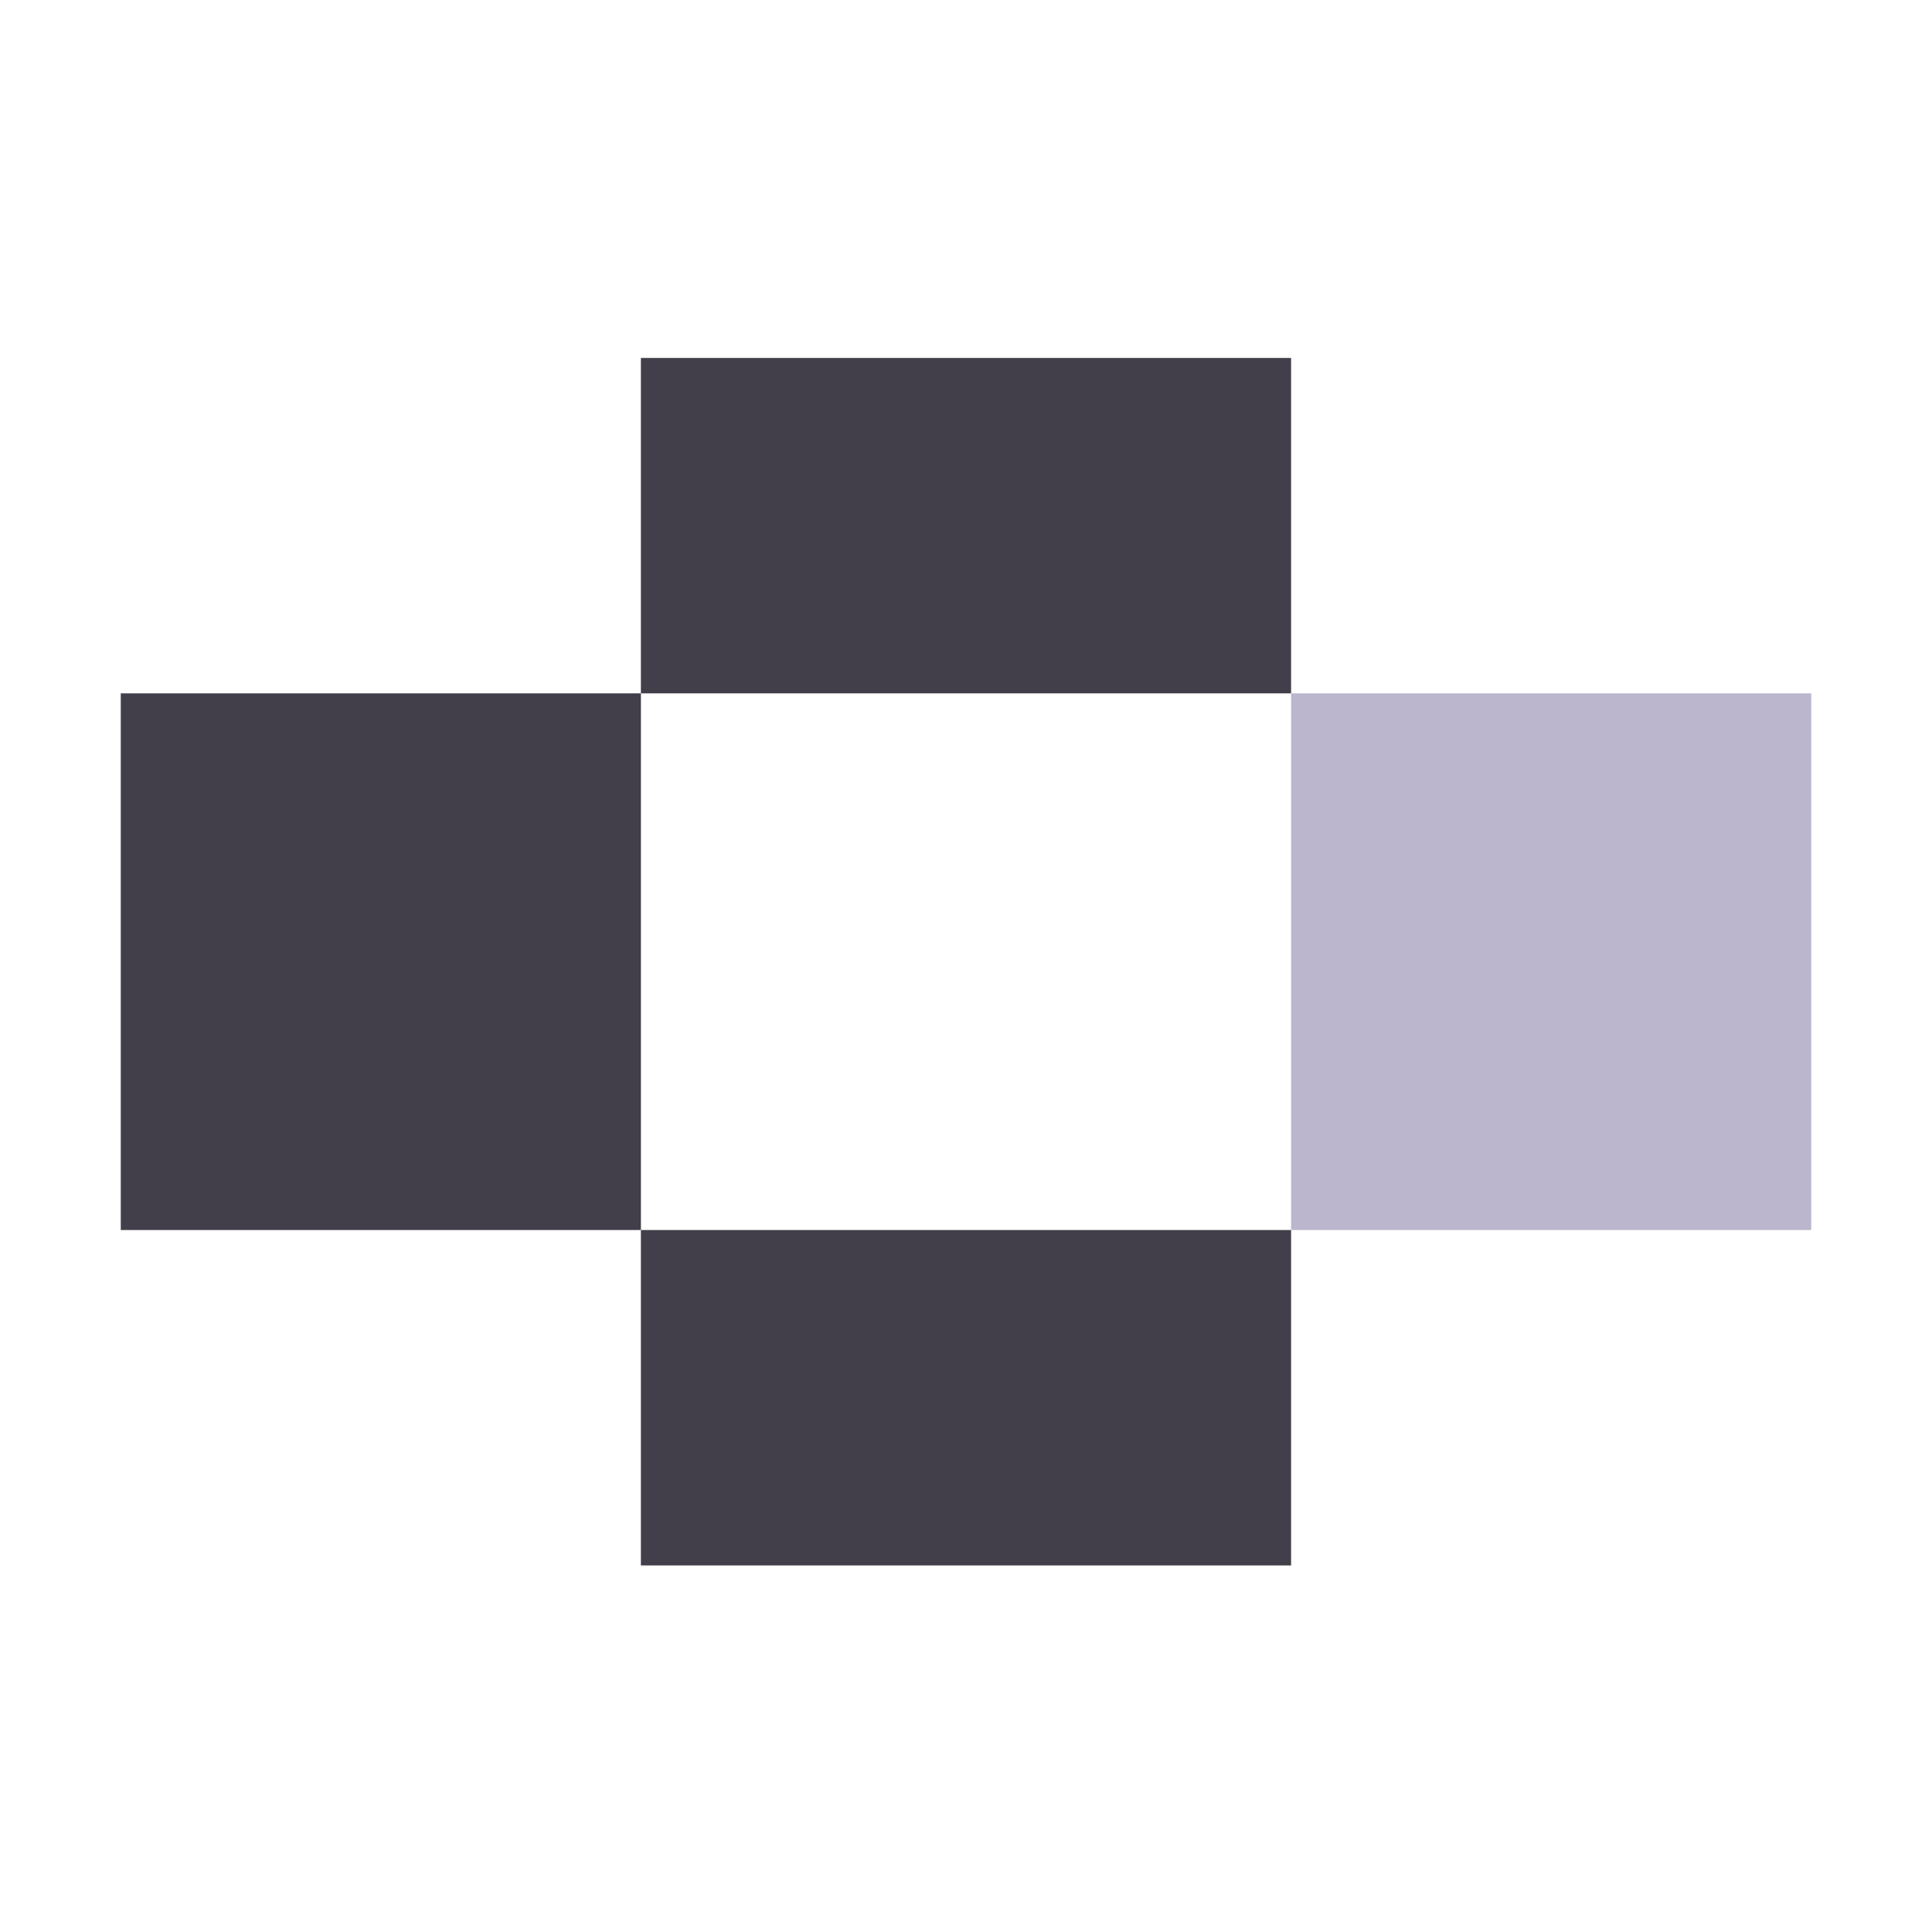
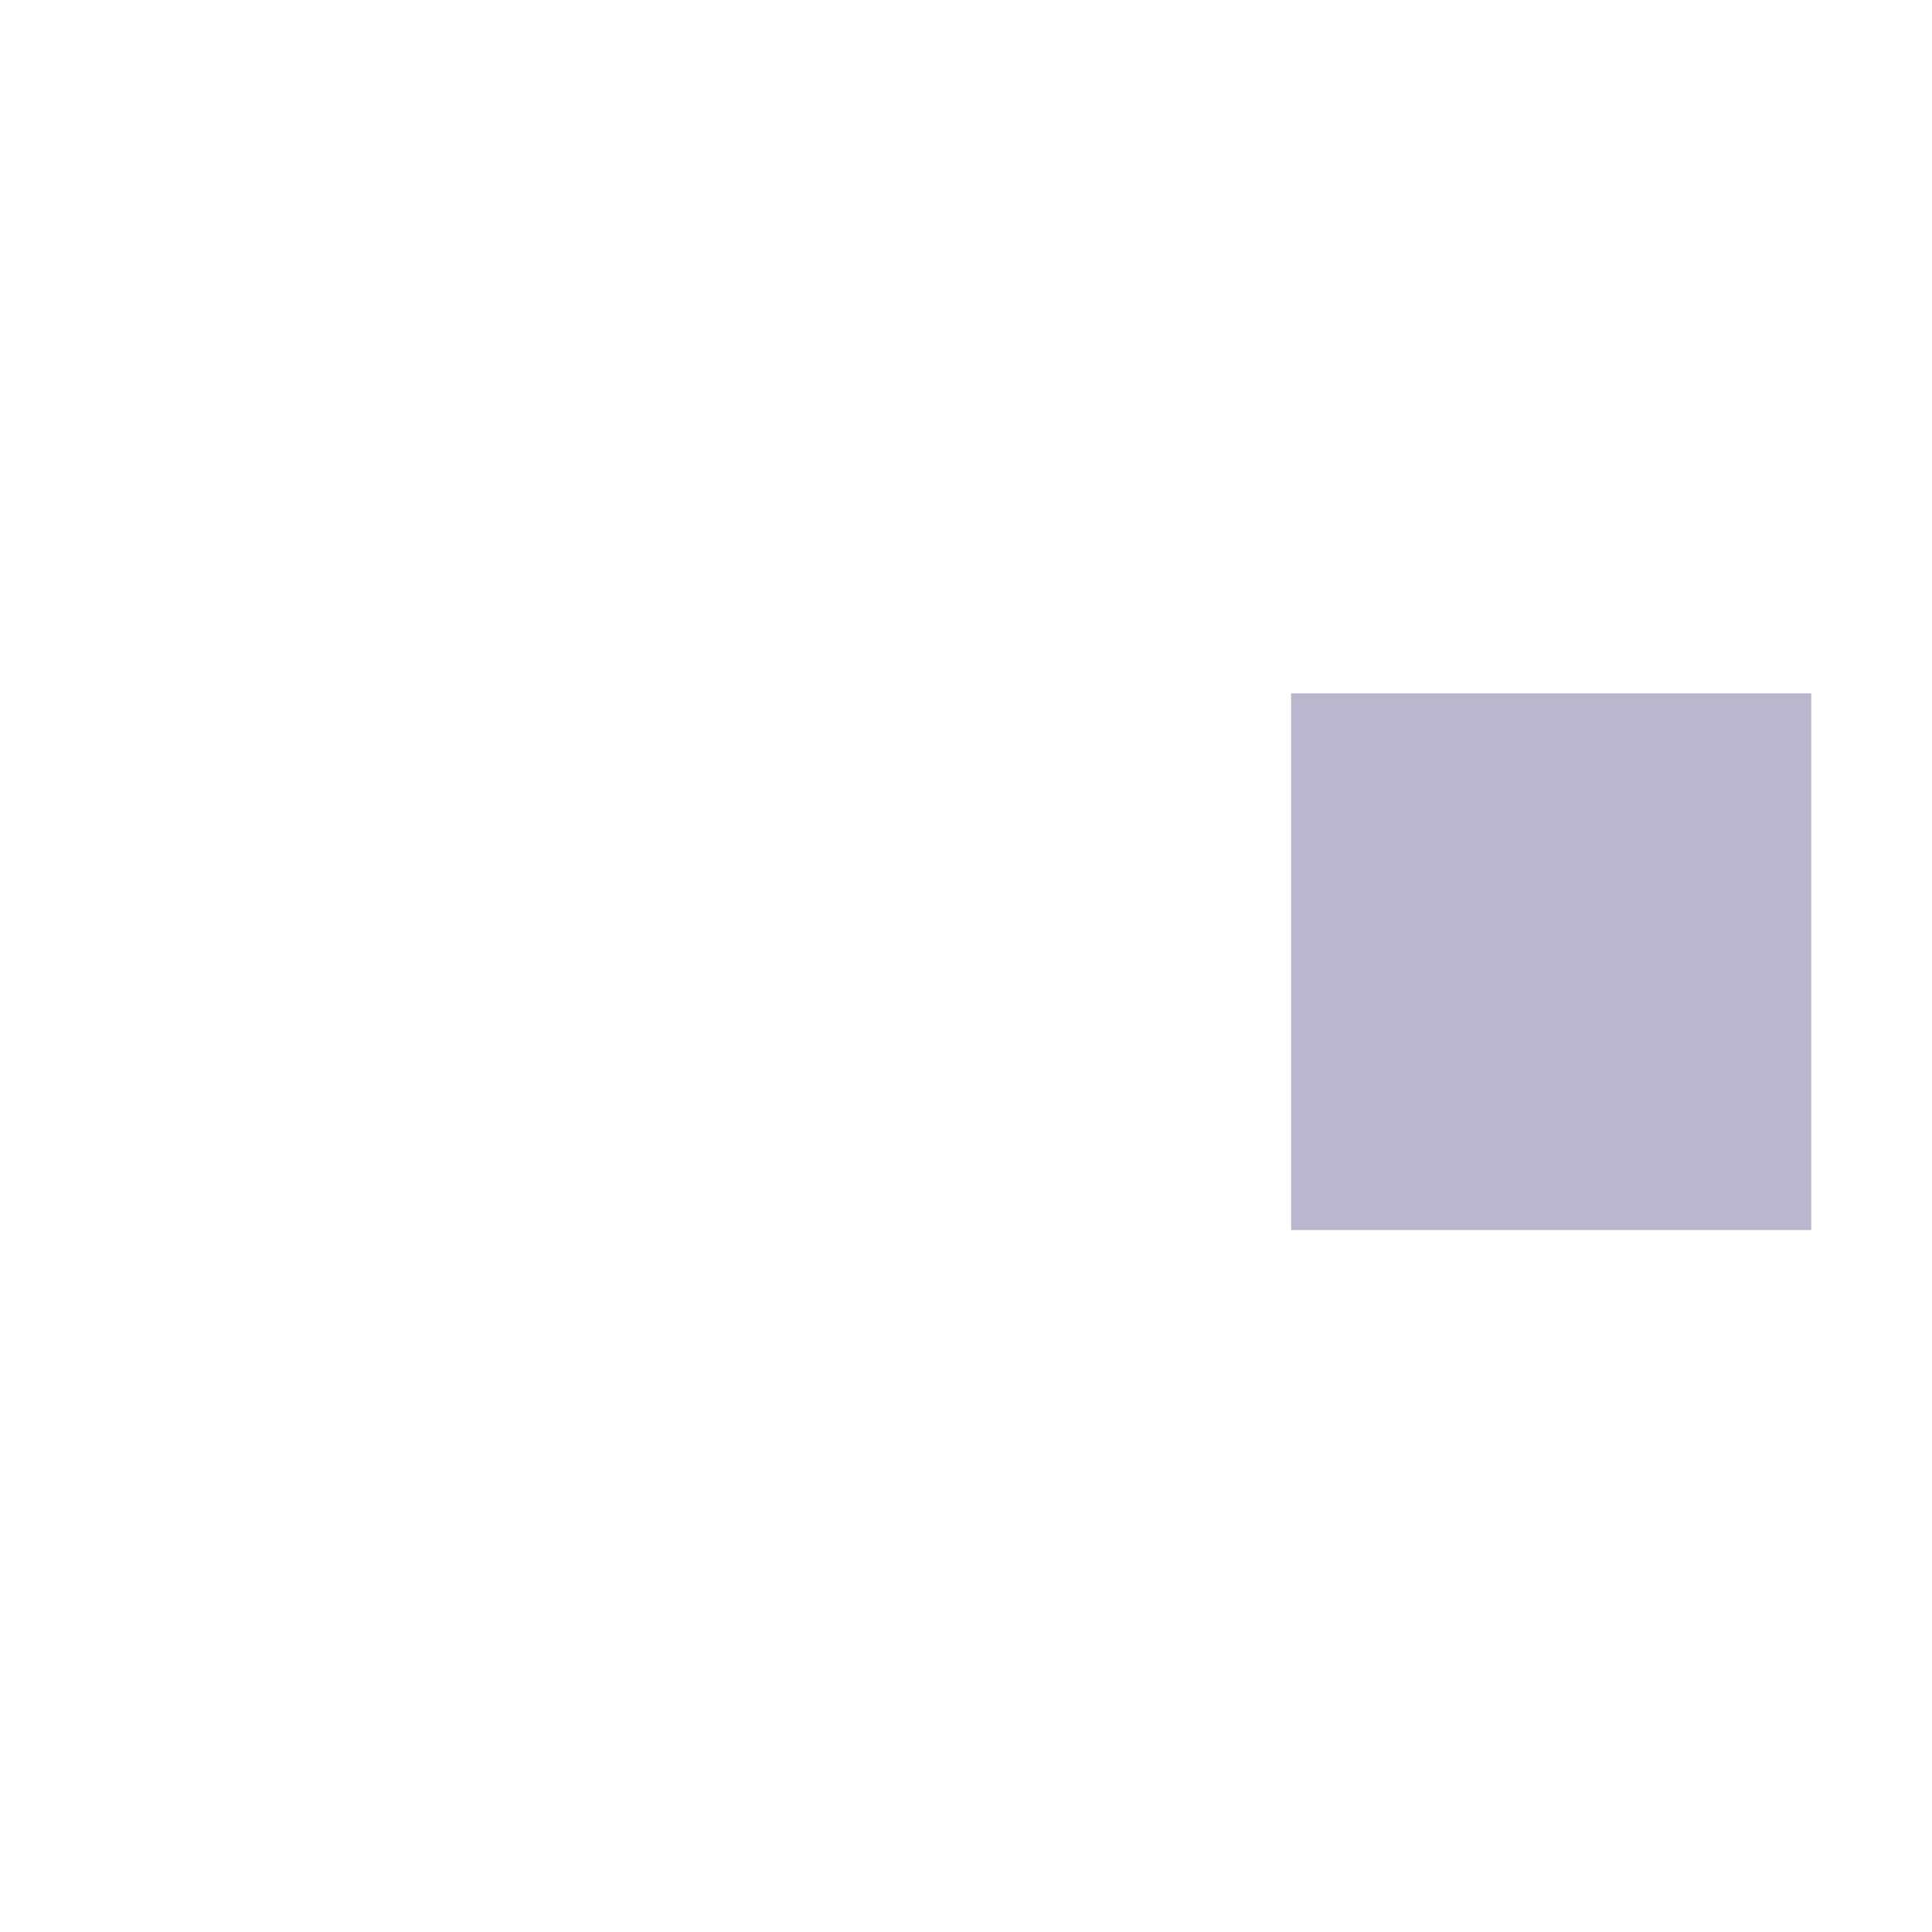
<svg xmlns="http://www.w3.org/2000/svg" width="128" height="128" viewBox="0 0 128 128" fill="none">
  <g id="FAVICON">
    <rect width="128" height="128" fill="white" />
    <g id="Symbol">
-       <path id="Rectangle 1064" d="M8.001 45.937H42.462V81.492H8.001V45.937Z" fill="#423F4A" />
      <path id="Rectangle 1066" d="M85.539 45.937H120V81.492H85.539V45.937Z" fill="#594C85" fill-opacity="0.41" />
-       <path id="Rectangle 1067" d="M42.461 81.492H85.538V103.714H42.461V81.492Z" fill="#423F4A" />
-       <path id="Rectangle 1068" d="M42.461 45.937H85.538V23.715H42.461V45.937Z" fill="#423F4A" />
    </g>
  </g>
</svg>